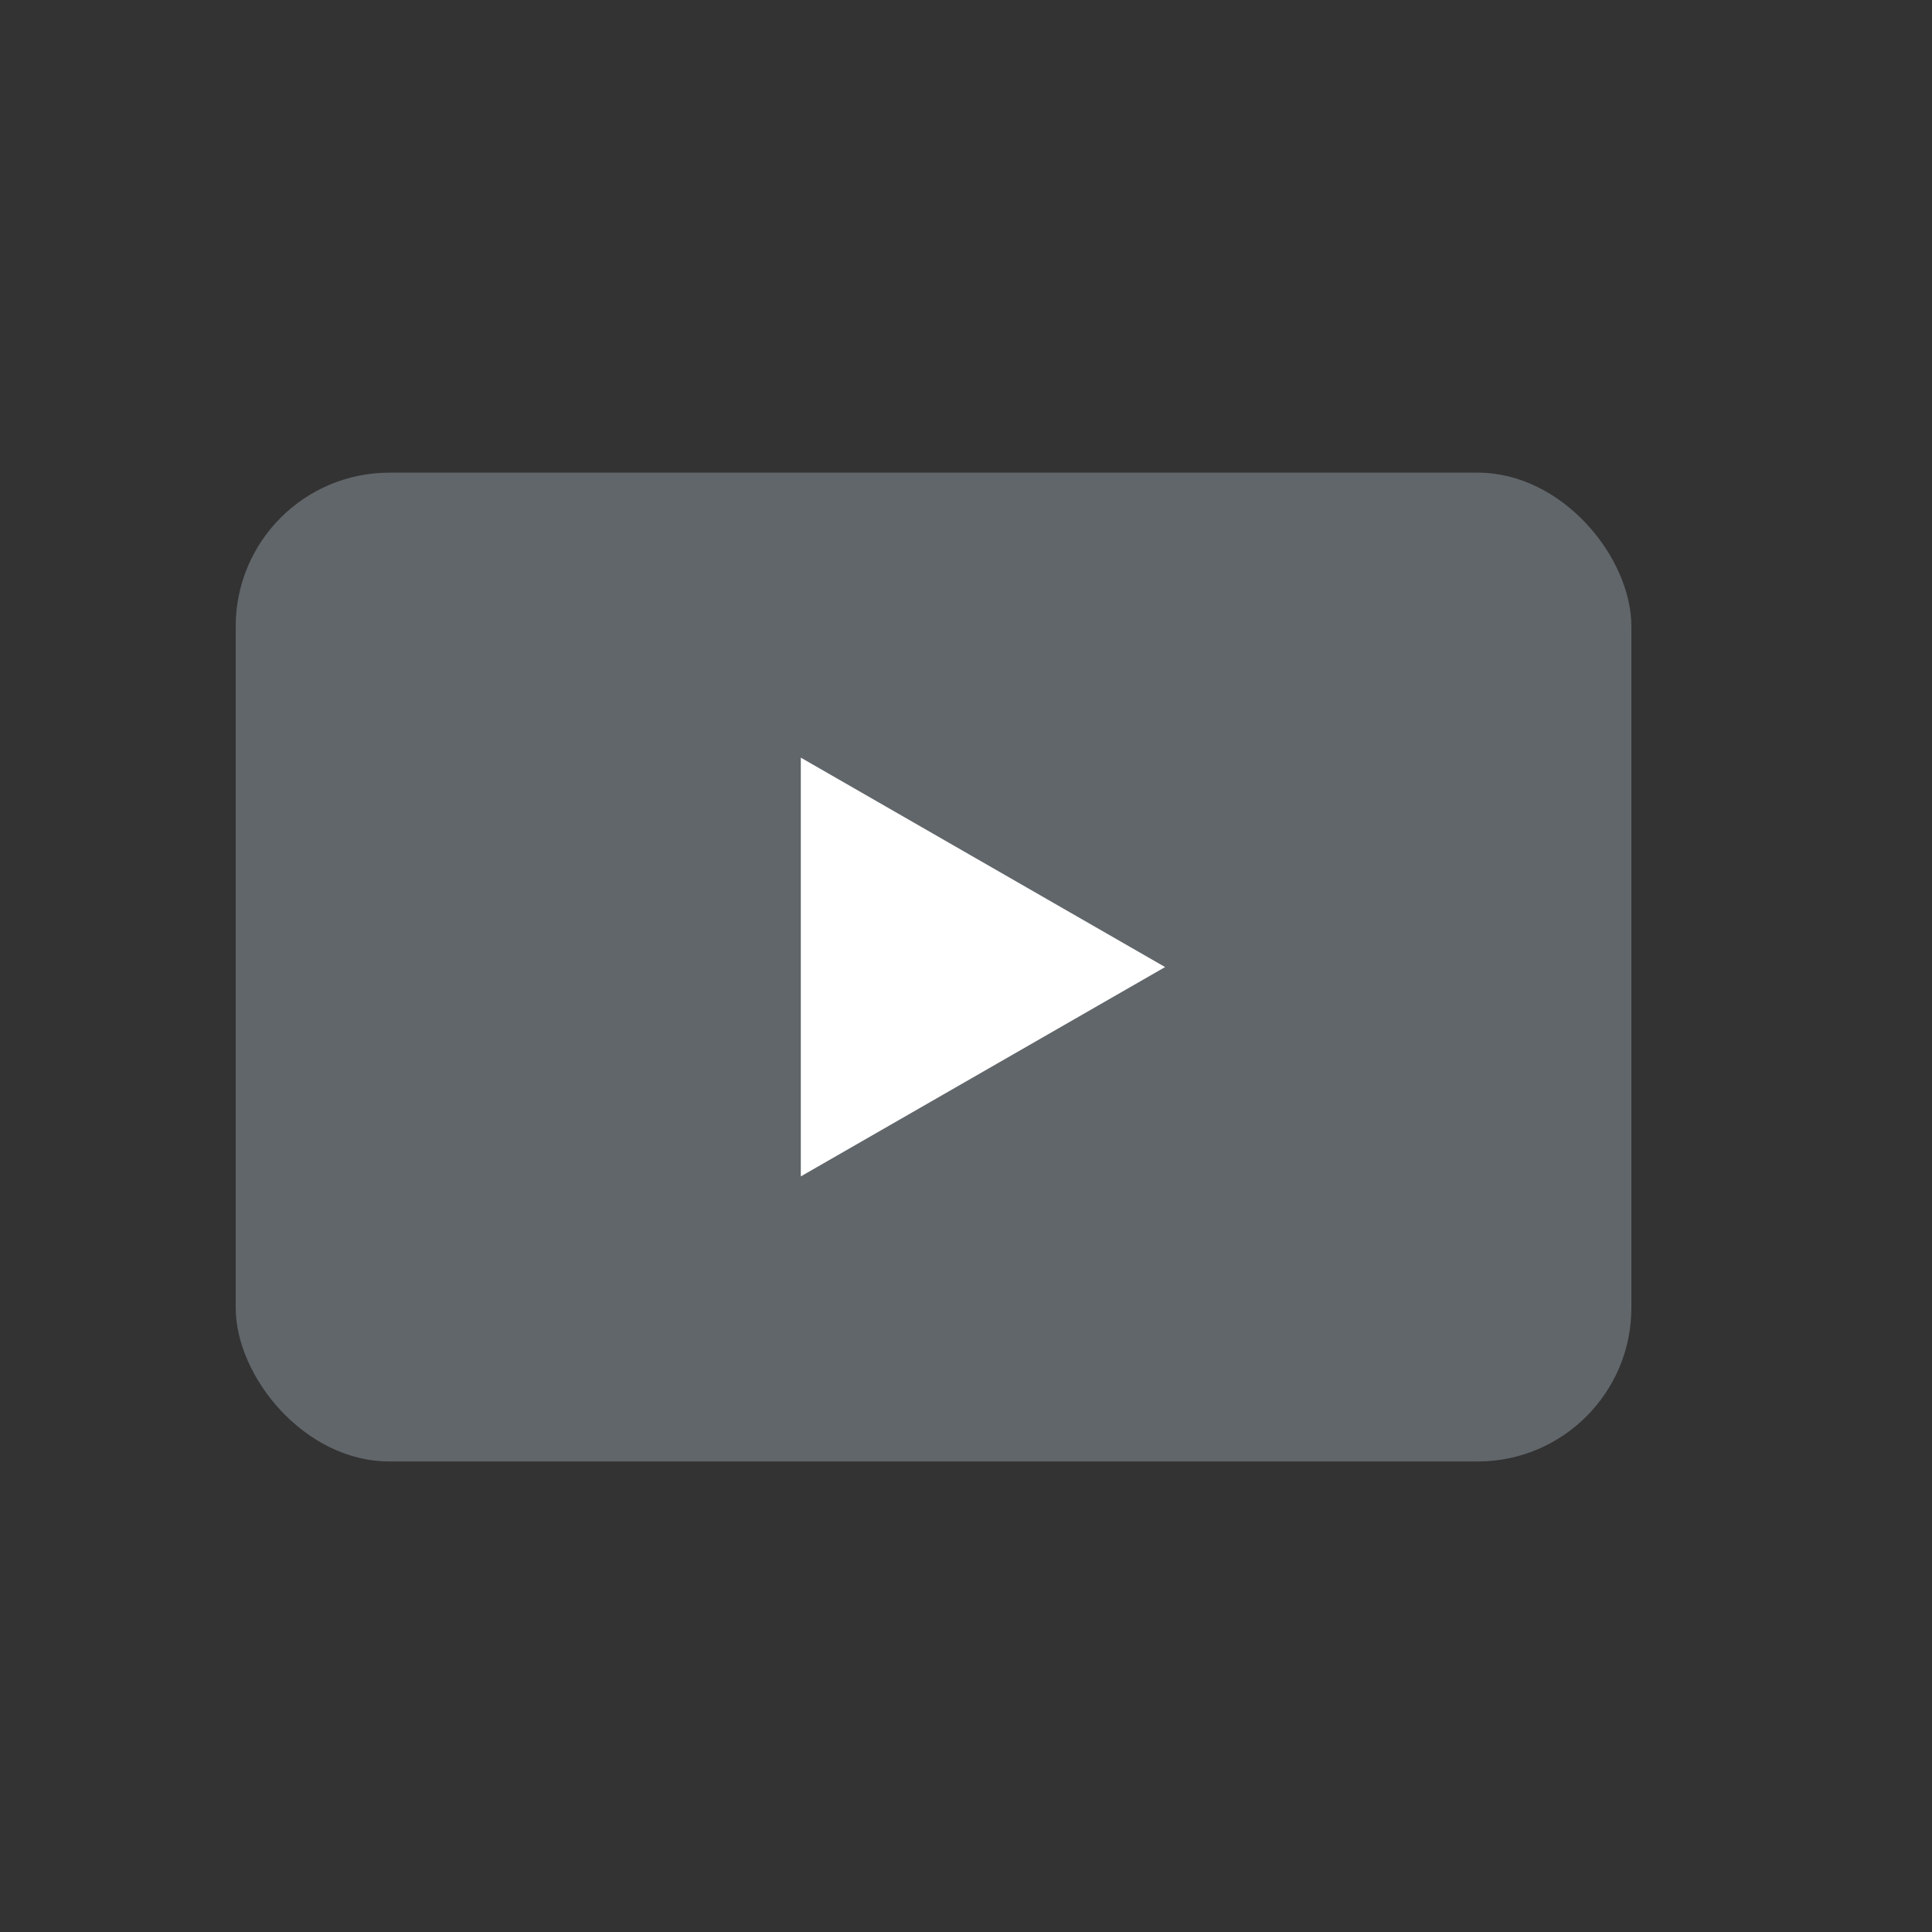
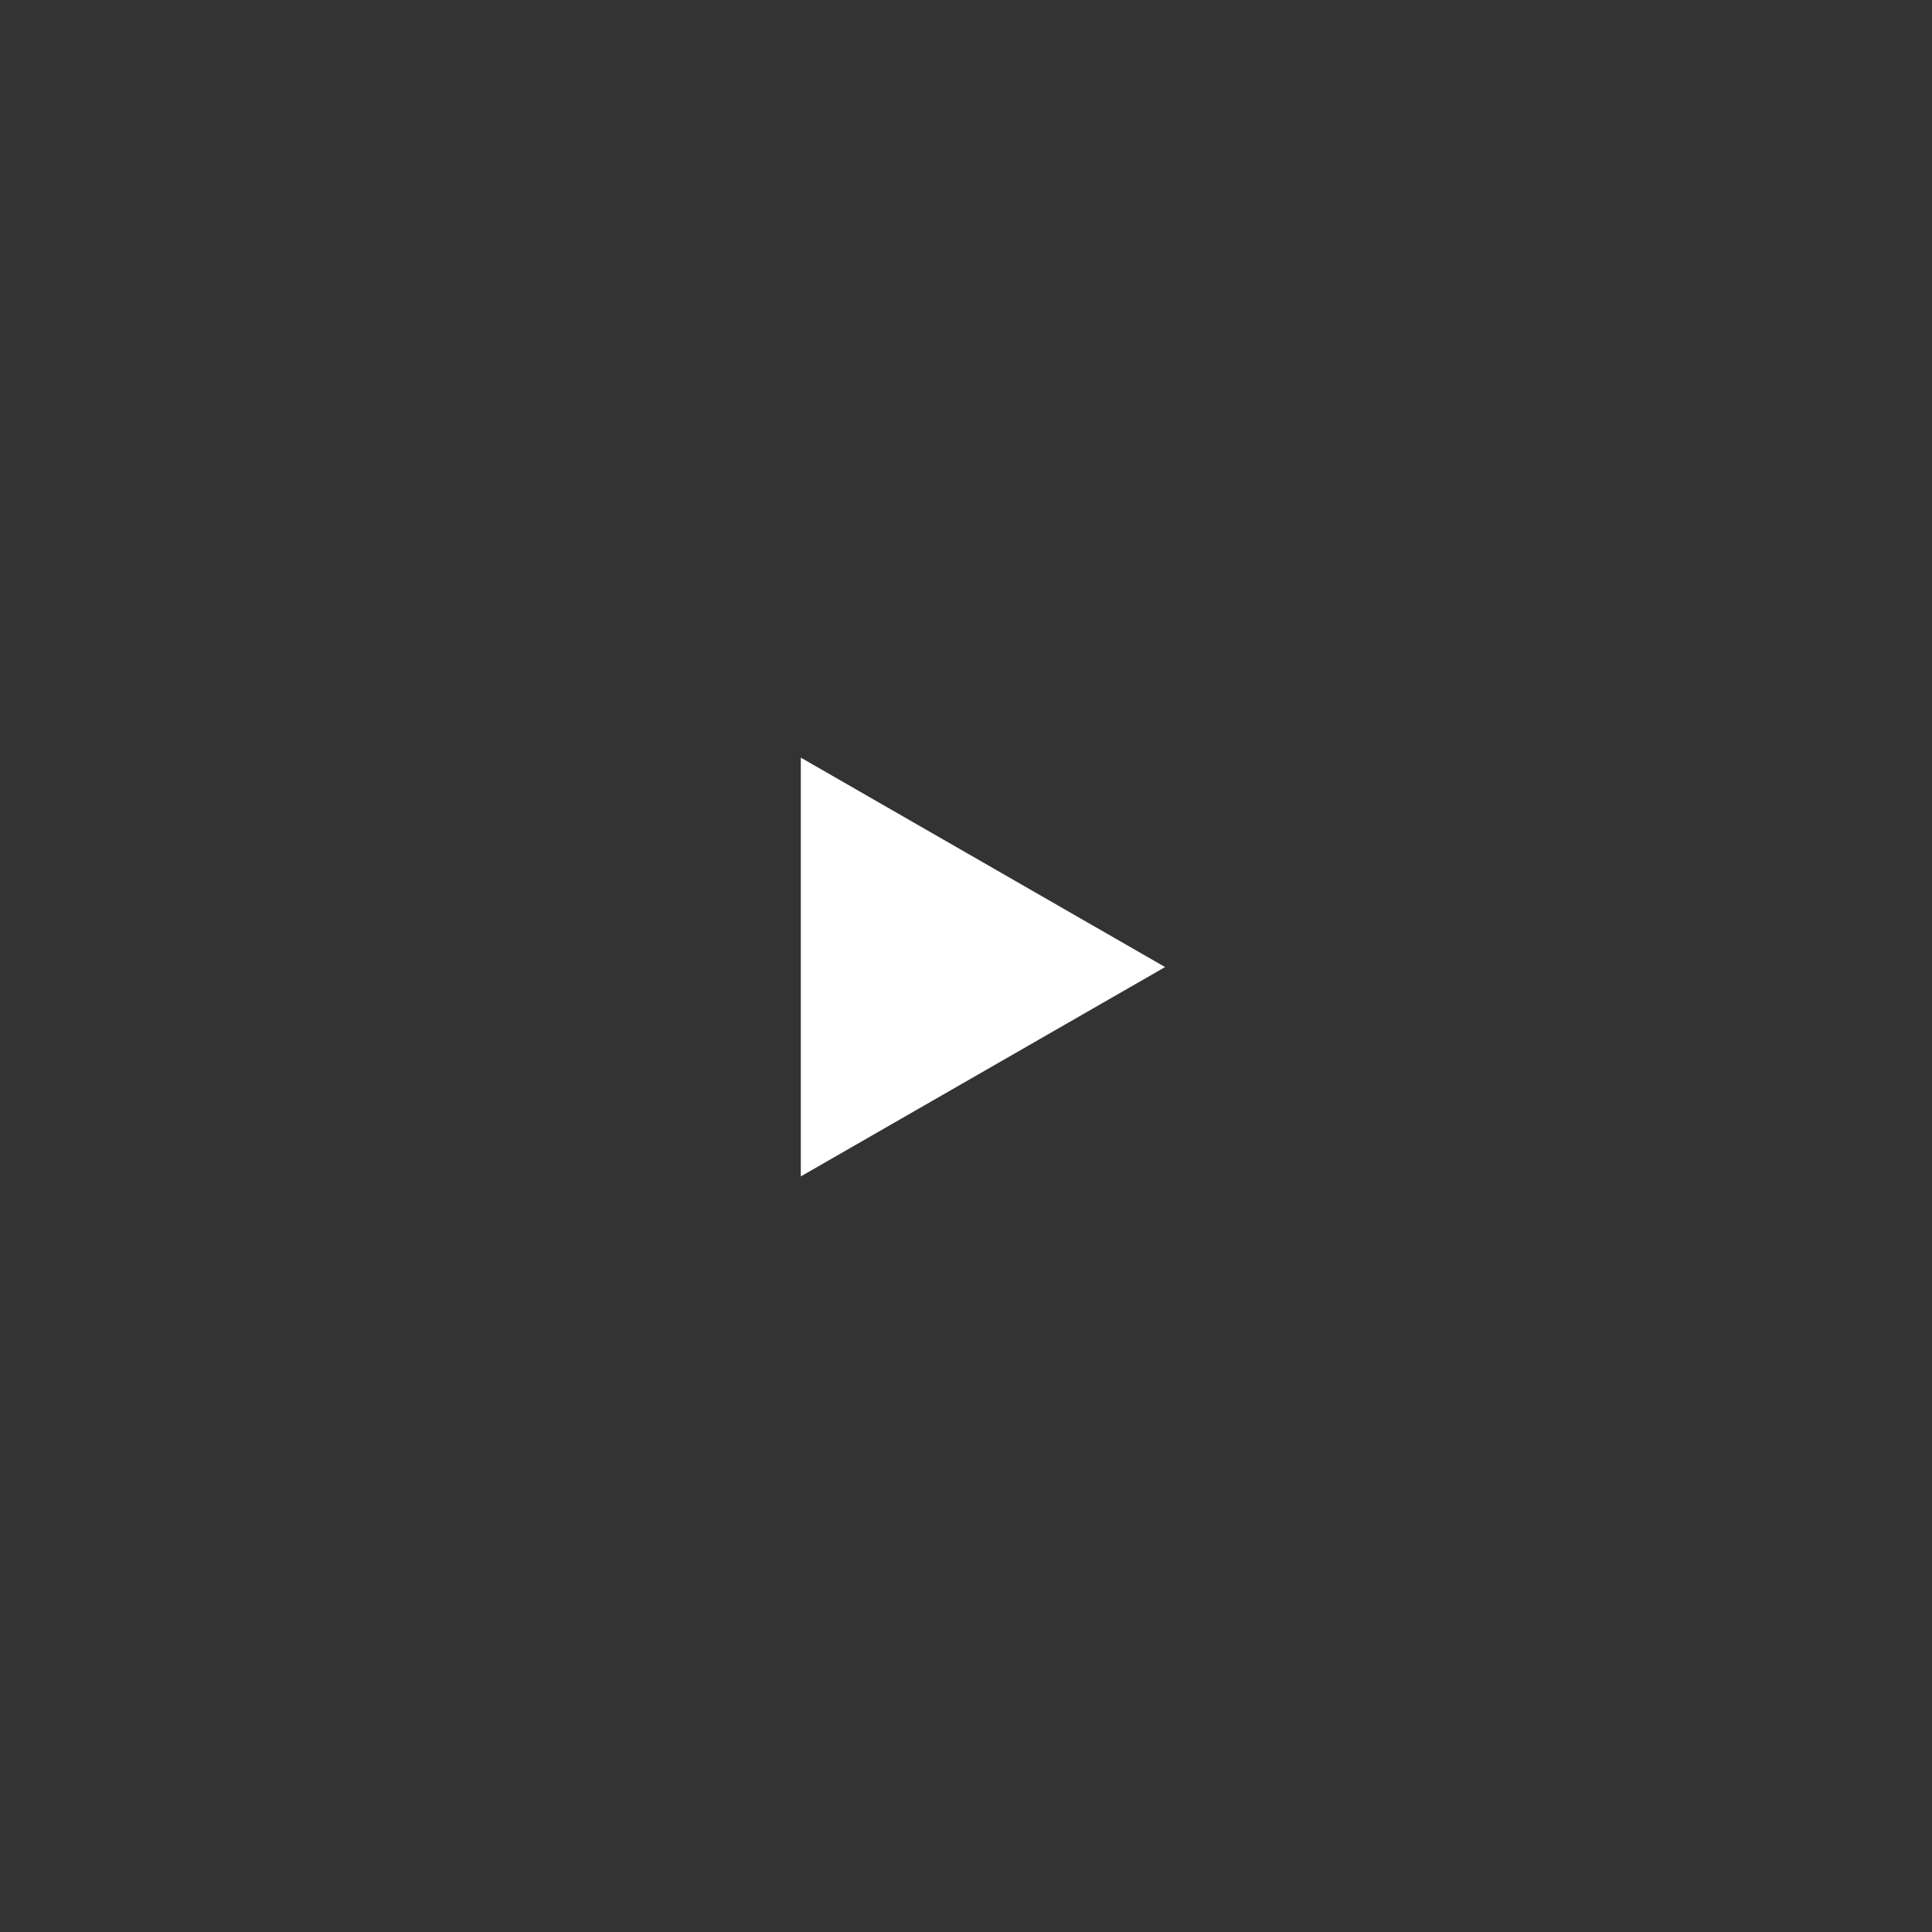
<svg xmlns="http://www.w3.org/2000/svg" id="Layer_1" data-name="Layer 1" viewBox="0 0 200 200">
  <rect x="0" y="0" width="200" height="200" fill="#333333" stroke="none" />
  <defs>
    <style>
      .cls-1 {
        fill: #61666a;
      }

      .cls-1, .cls-2 {
        stroke-width: 0px;
      }

      .cls-2 {
        fill: #fff;
      }
    </style>
  </defs>
-   <rect class="cls-1" x="24.4" y="48.93" width="144.48" height="102.36" rx="15.91" ry="15.91" />
  <polygon class="cls-2" points="82.9 78.43 82.9 121.78 120.61 100.11 82.9 78.43" />
</svg>